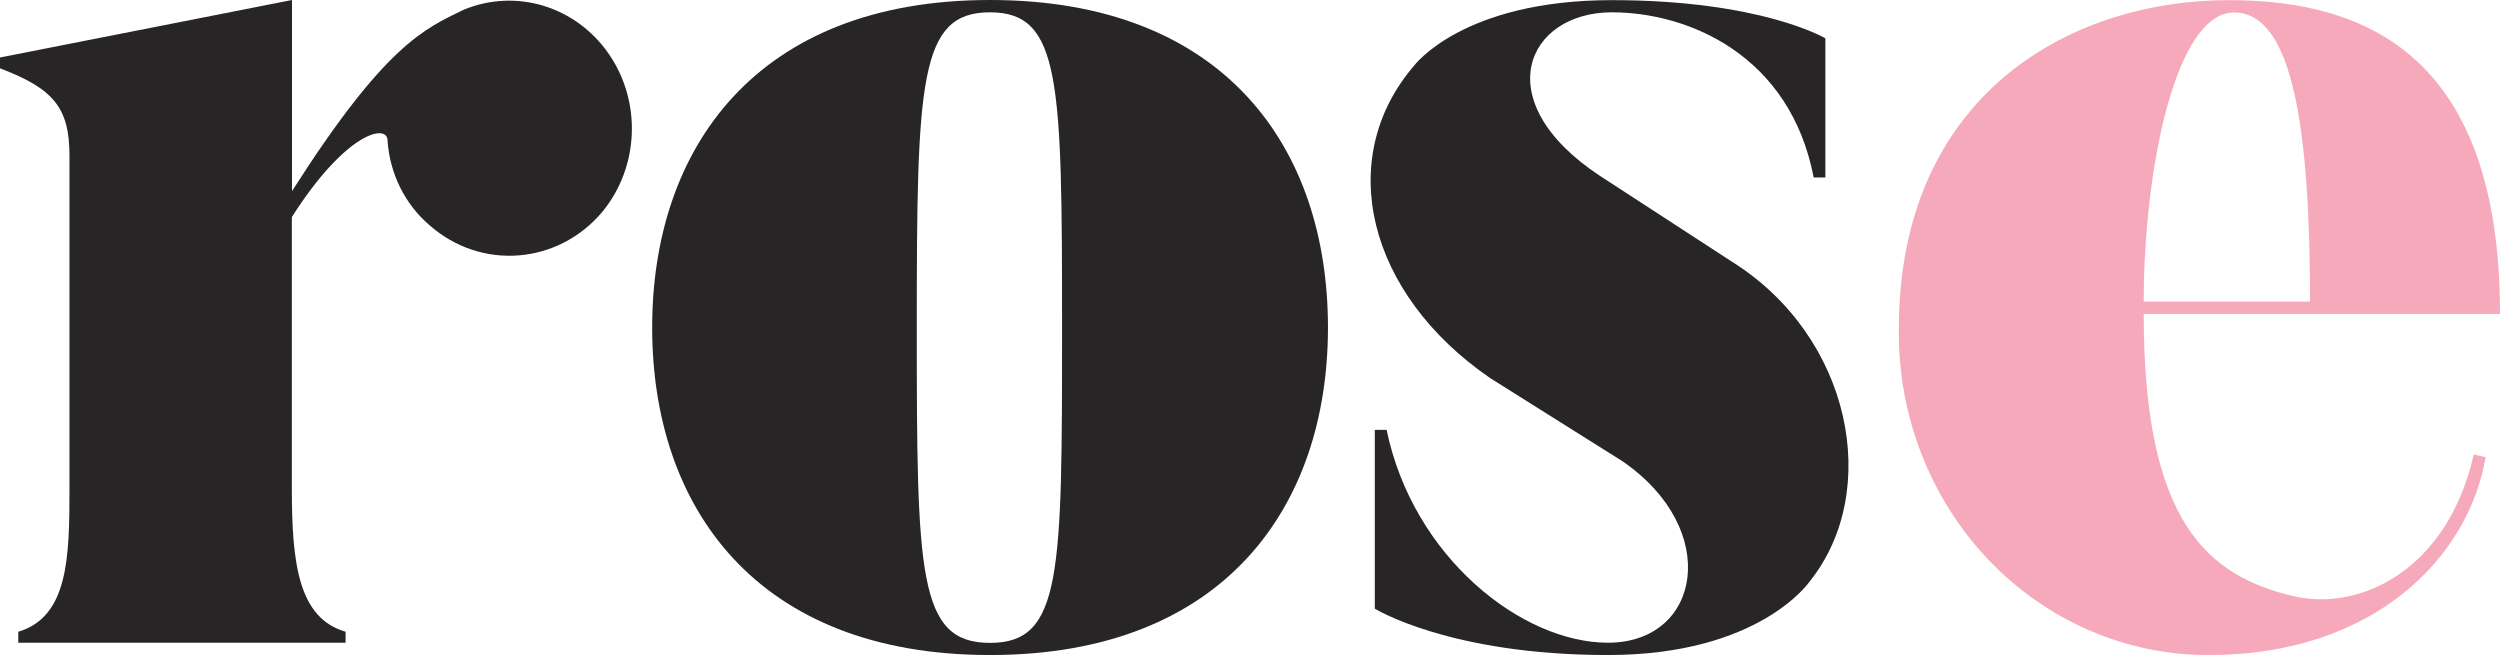
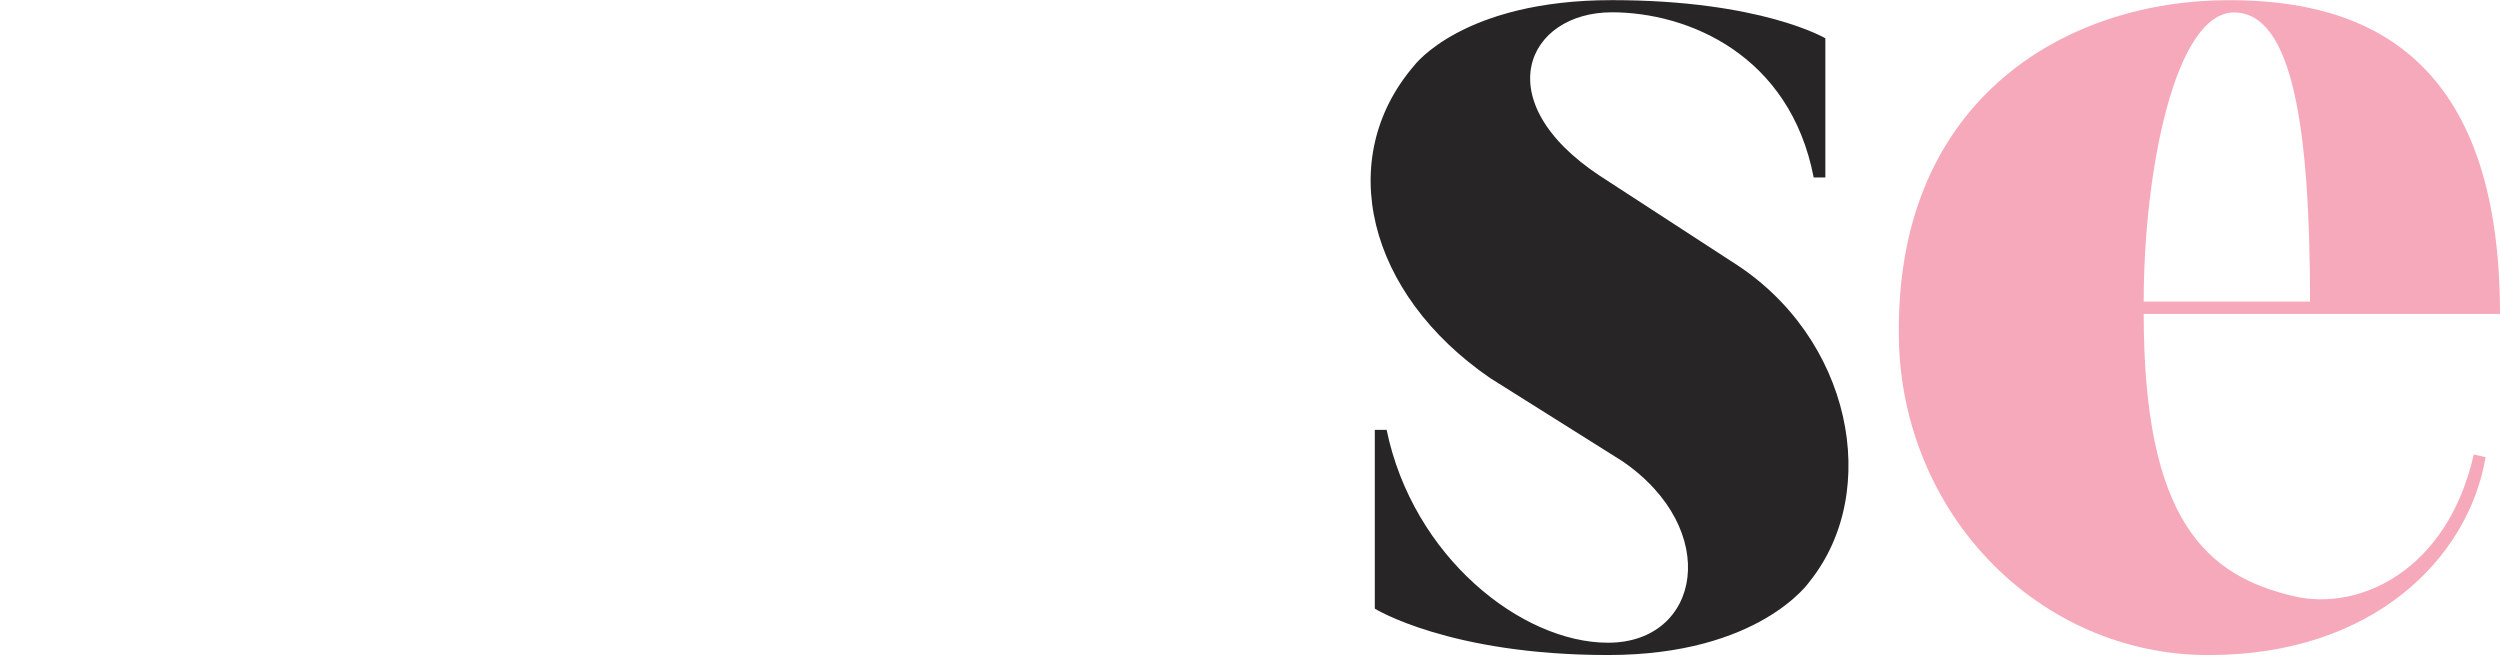
<svg xmlns="http://www.w3.org/2000/svg" width="91" height="24" viewBox="0 0 91 24" fill="none">
-   <path d="M21.929 7.706C20.312 9.635 17.508 9.854 15.634 8.197C14.74 7.434 14.188 6.321 14.107 5.121C14.107 4.476 12.58 4.82 10.623 7.902V17.783C10.623 20.515 10.865 22.499 12.58 22.996V23.395H0.666V22.996C2.481 22.45 2.529 20.319 2.529 17.783V5.667C2.529 3.929 1.957 3.23 0 2.487V2.093L10.629 0V6.957C14.018 1.639 15.445 1.049 16.877 0.355C18.787 -0.437 20.968 0.229 22.165 1.97C23.362 3.711 23.264 6.078 21.929 7.706Z" fill="#272525" />
-   <path fill-rule="evenodd" clip-rule="evenodd" d="M36.036 23.843C44.571 23.843 48.338 18.428 48.338 11.924C48.338 5.367 44.566 0 36.036 0C27.506 0 23.739 5.421 23.739 11.924C23.739 18.428 27.5 23.843 36.036 23.843ZM36.036 0.448C38.612 0.448 38.659 2.935 38.659 11.924C38.659 20.914 38.654 23.401 36.036 23.401C33.418 23.401 33.371 20.92 33.371 11.924C33.371 2.929 33.46 0.448 36.036 0.448Z" fill="#272525" />
  <path d="M65.876 21.16C65.876 21.16 64.066 23.843 58.532 23.843C52.761 23.843 50.043 22.155 50.043 22.155V15.646H50.473C51.428 20.269 55.384 23.395 58.532 23.395C61.915 23.395 62.681 19.275 59.056 16.788L54.24 13.761C49.76 10.684 48.569 5.766 51.475 2.388C51.475 2.388 53.238 0.005 58.673 0.005C64.108 0.005 66.443 1.394 66.443 1.394V6.46H66.018C65.157 1.989 61.438 0.448 58.673 0.448C55.578 0.448 54.099 3.672 58.243 6.405L63.059 9.536C67.403 12.269 68.499 17.881 65.876 21.16Z" fill="#272525" />
  <path fill-rule="evenodd" clip-rule="evenodd" d="M78.031 11.427H91C91 2.093 86.184 3.89274e-05 81.132 0.006C75.267 0.006 69.118 3.53 69.118 11.974C69.08 15.117 70.255 18.144 72.38 20.376C74.505 22.607 77.401 23.857 80.418 23.843C86.373 23.843 89.856 20.319 90.475 16.641L90.045 16.542C89.09 20.761 85.901 22.253 83.514 21.707C80.319 20.963 78.031 18.974 78.031 11.427ZM81.321 0.454C83.466 0.454 84.085 4.722 84.085 10.979H78.031C78.031 6.214 79.175 0.454 81.321 0.454Z" fill="#F6A9BA" />
</svg>